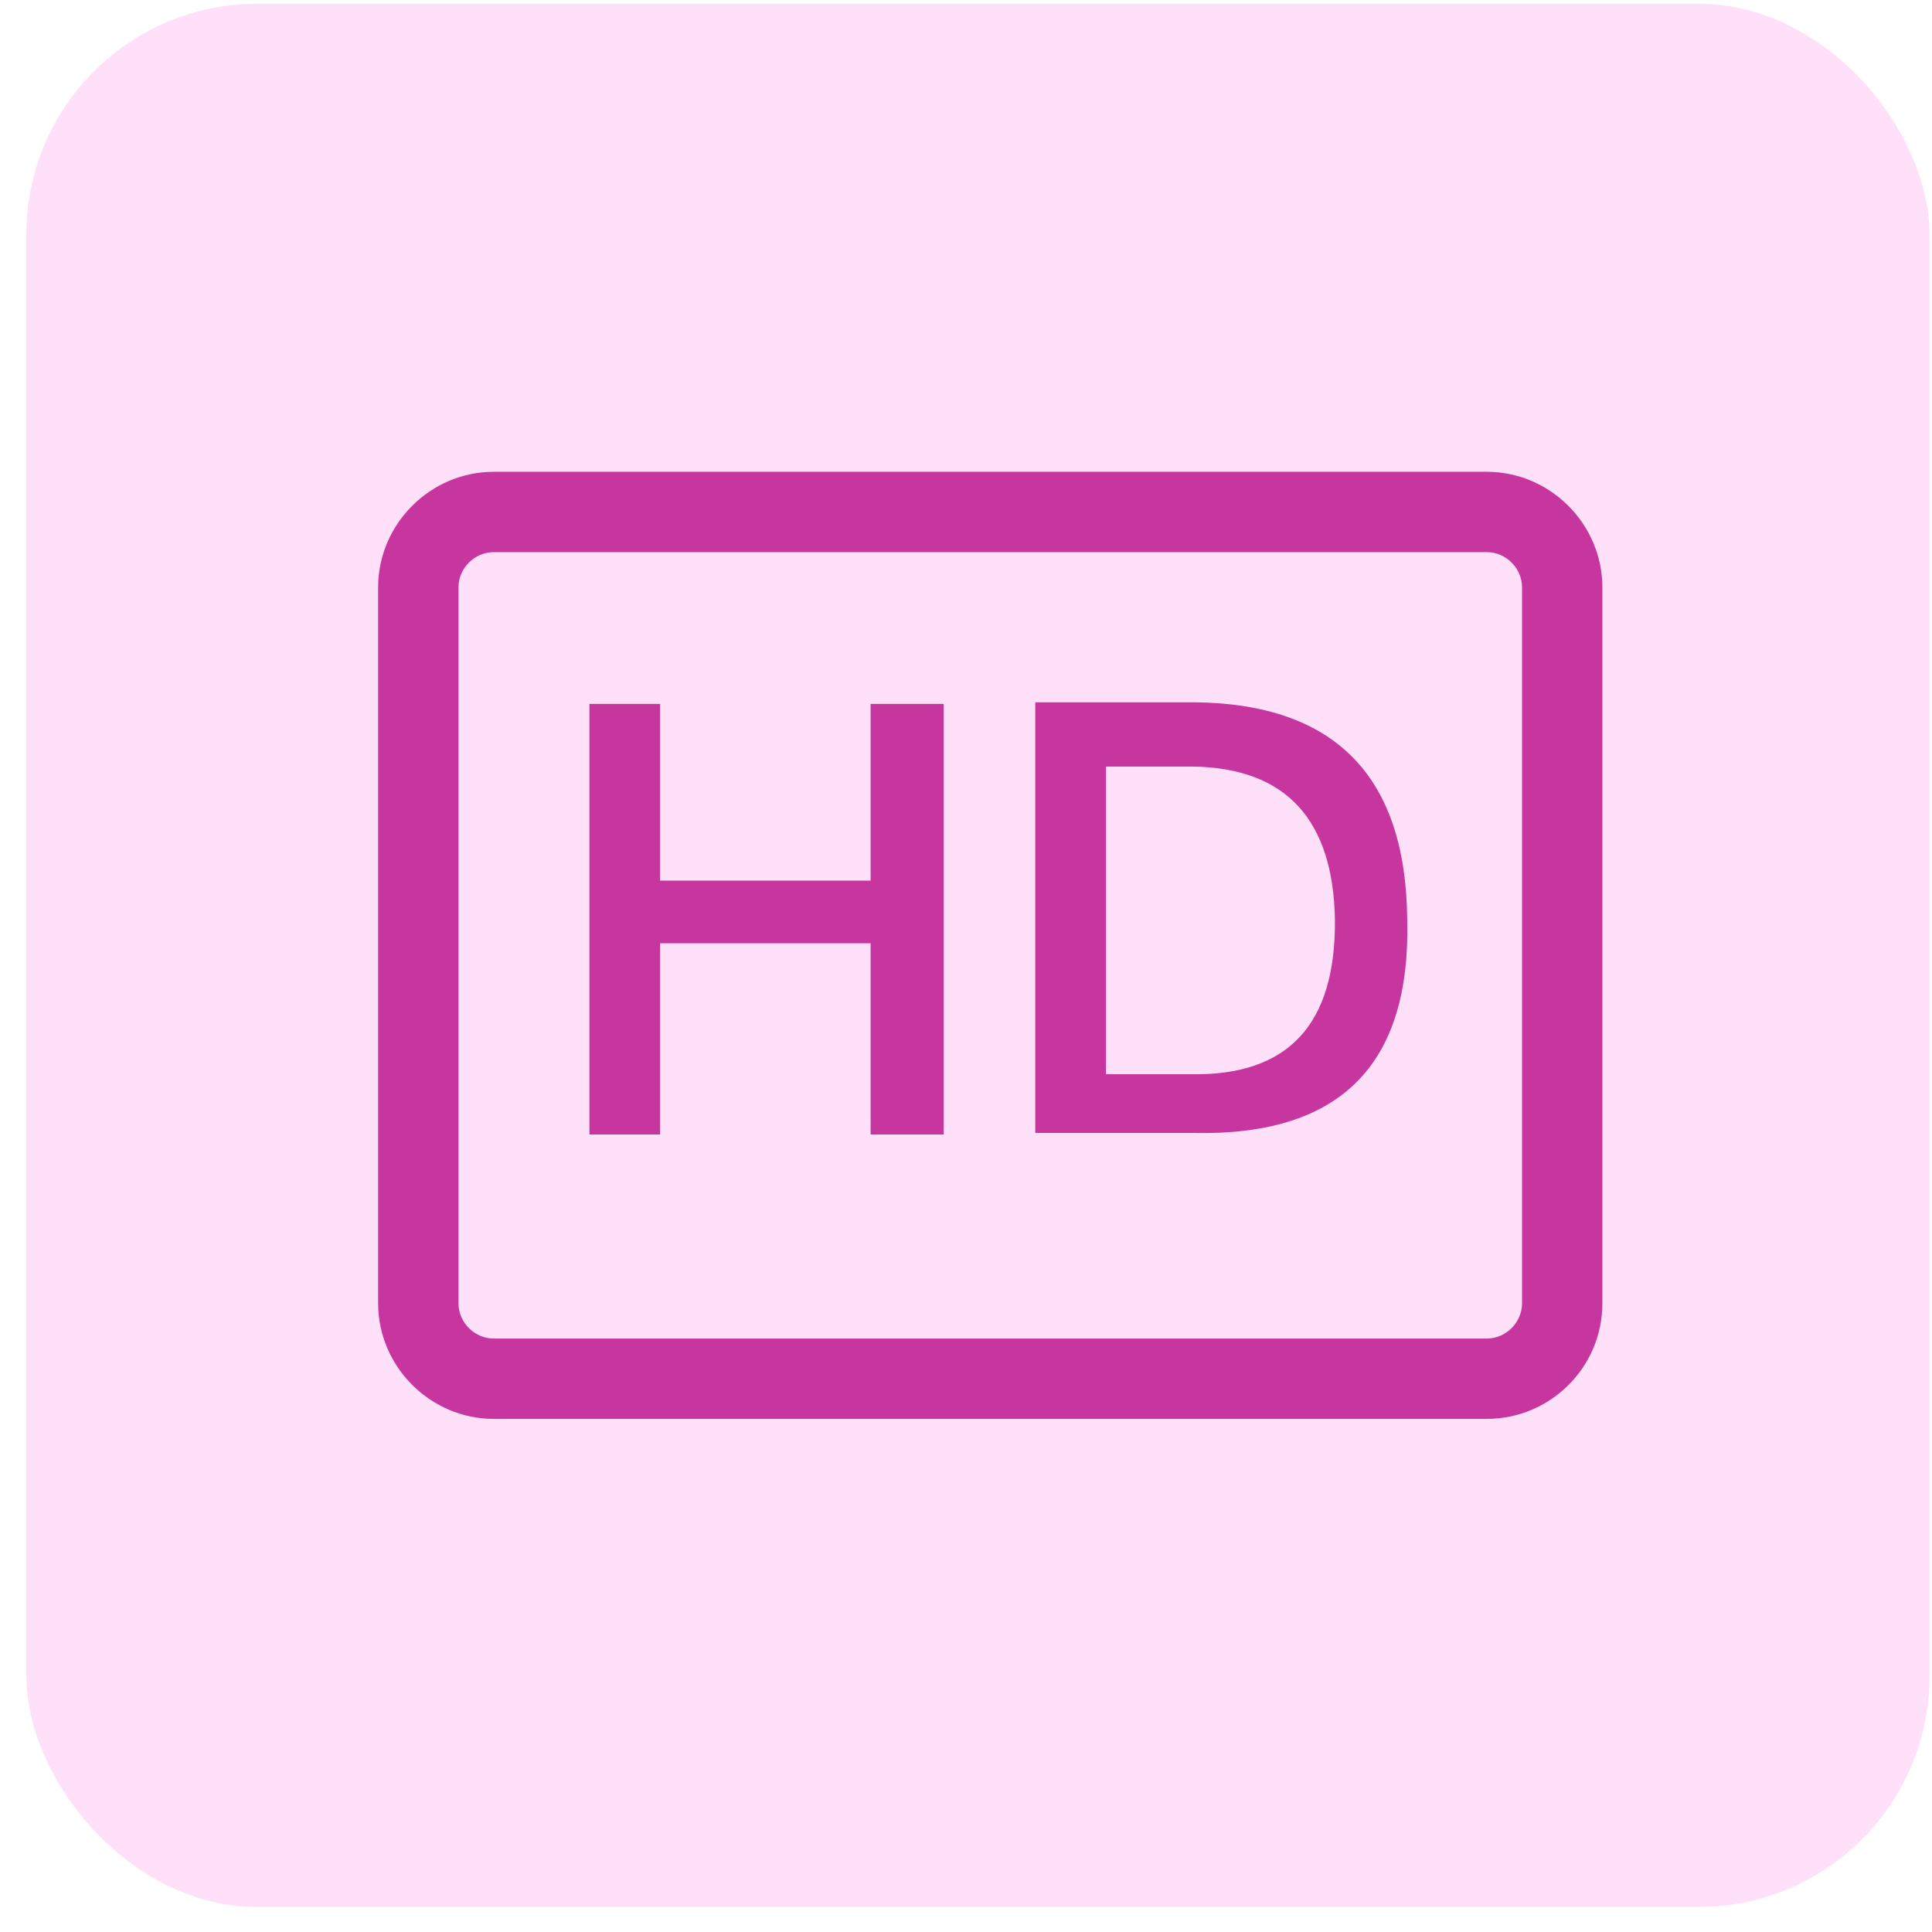
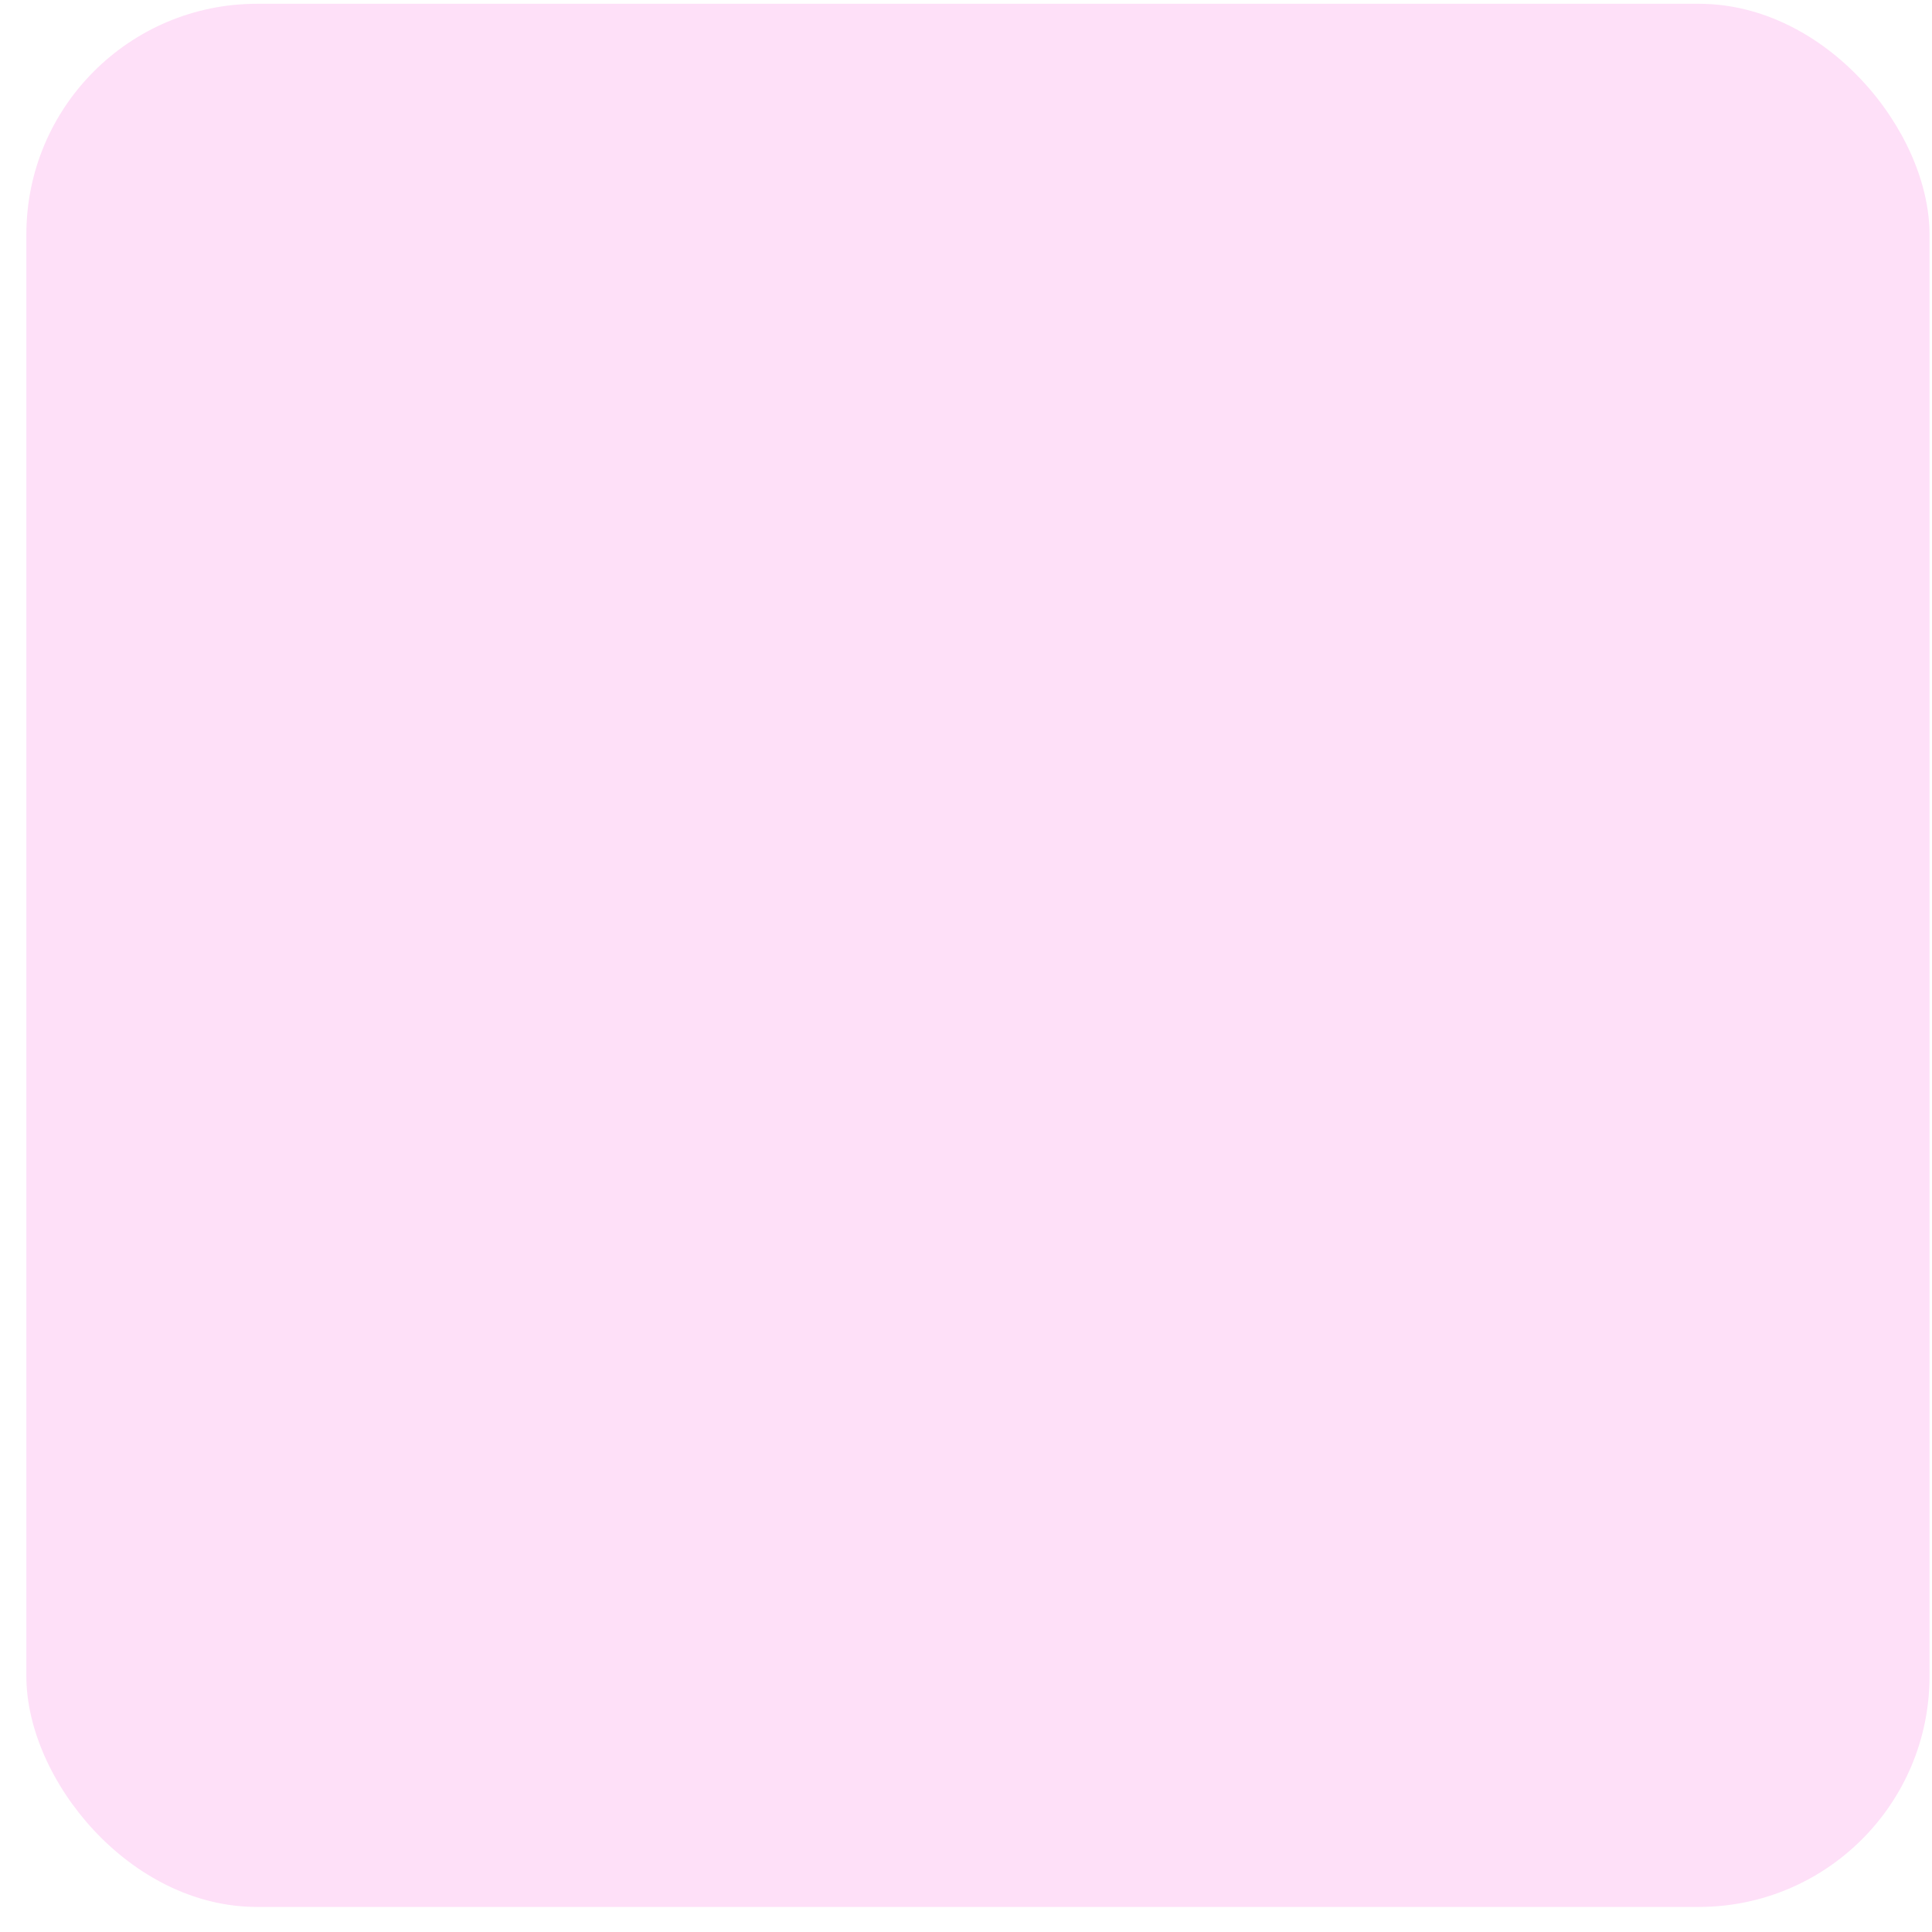
<svg xmlns="http://www.w3.org/2000/svg" width="67" height="67" viewBox="0 0 67 67" fill="none">
  <rect x="0.914" y="0.131" width="66" height="66" rx="8" fill="#FEE0F8" />
-   <path d="M51.558 49.206H17.125C14.924 49.206 13.113 47.395 13.113 45.195V20.373C13.113 18.172 14.924 16.361 17.125 16.361H51.558C53.758 16.361 55.569 18.172 55.569 20.373V45.195C55.569 47.423 53.758 49.206 51.558 49.206ZM17.125 19.147C16.456 19.147 15.899 19.704 15.899 20.373V45.195C15.899 45.863 16.456 46.42 17.125 46.42H51.558C52.226 46.42 52.783 45.863 52.783 45.195V20.373C52.783 19.704 52.226 19.147 51.558 19.147H17.125Z" fill="#C7369E" />
-   <path d="M30.192 24.411H32.727V39.343H30.192V32.713H22.893V39.343H20.441V24.411H22.893V30.54H30.192V24.411ZM41.307 39.288H35.903V24.355H41.447C46.294 24.411 48.745 26.918 48.801 31.849C48.94 36.947 46.461 39.427 41.307 39.288ZM41.391 26.584H38.354V37.254H41.307C44.678 37.31 46.322 35.527 46.294 31.905C46.238 28.423 44.594 26.64 41.391 26.584Z" fill="#C7369E" />
</svg>